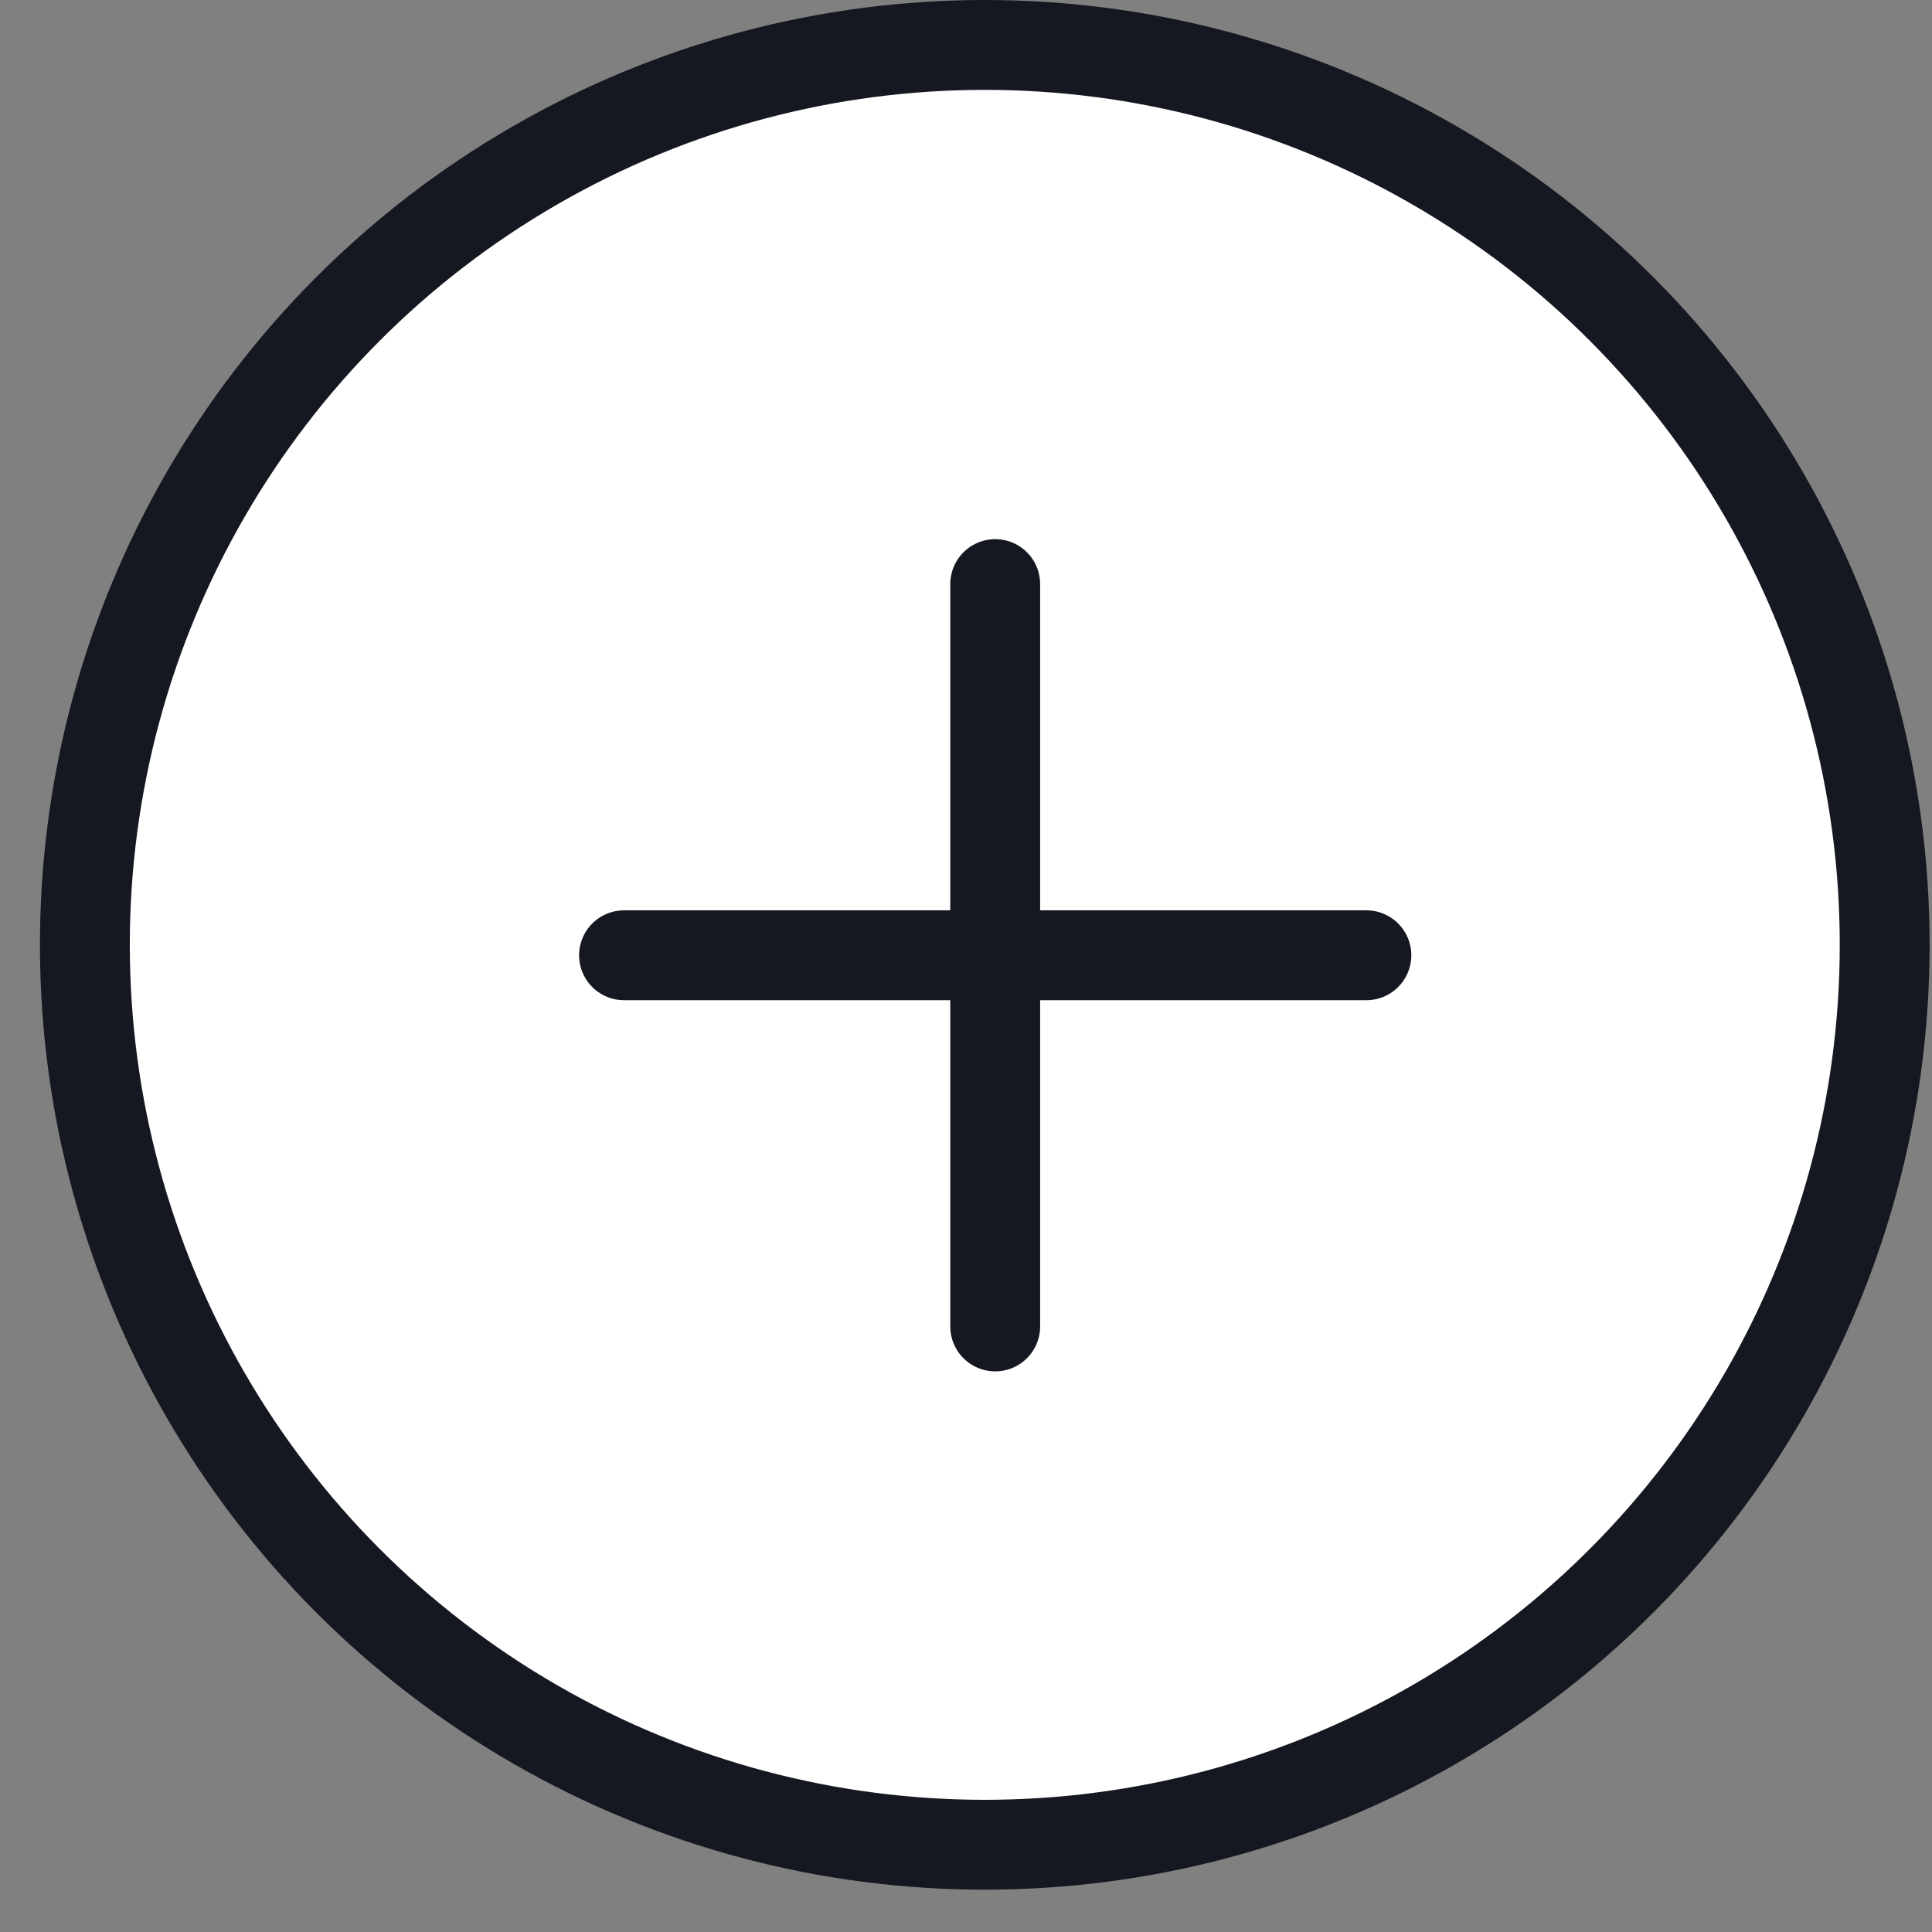
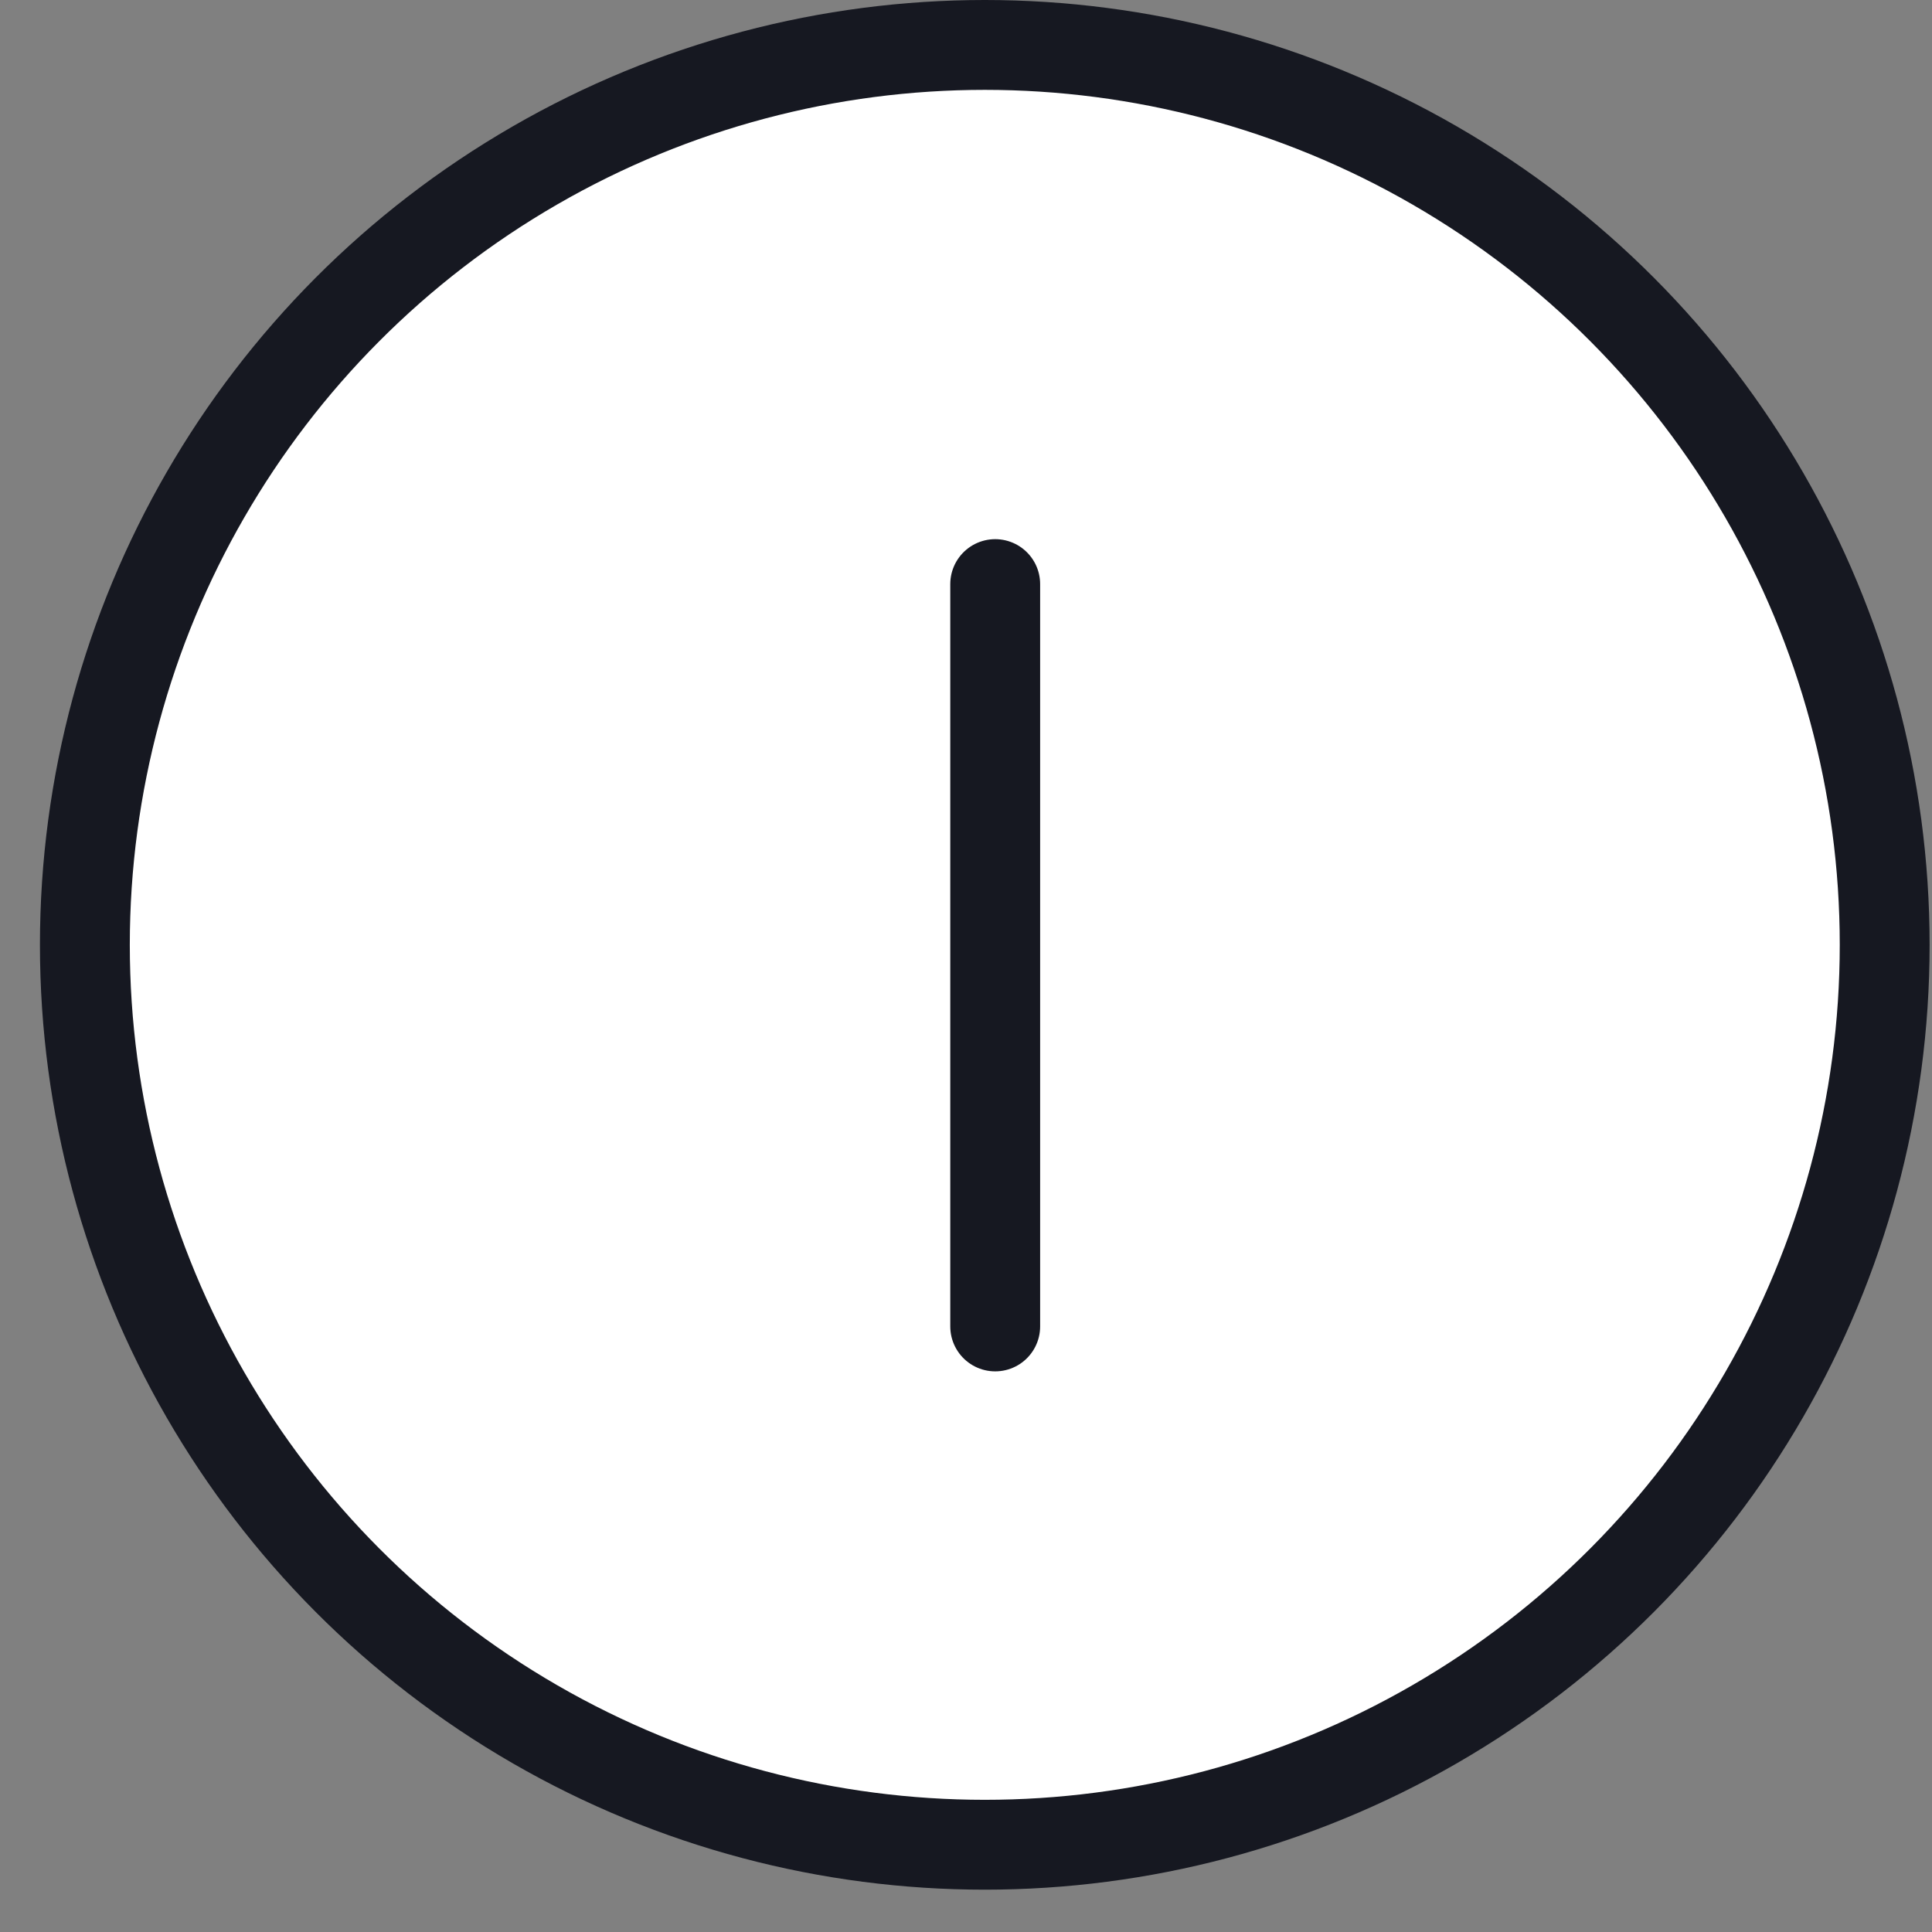
<svg xmlns="http://www.w3.org/2000/svg" width="43" height="43" viewBox="0 0 43 43" fill="none">
  <rect x="0" y="0" width="43" height="43" fill="#808080" stroke="none" />
  <g id="Group 513180">
    <circle id="Ellipse 104" cx="21.918" cy="21.029" r="20.029" fill="white" stroke="#161821" stroke-width="2" />
    <g id="Group 513179">
      <path id="Vector 58" d="M22.15 13V29.522" stroke="#161821" stroke-width="2" stroke-linecap="round" />
-       <path id="Vector 59" d="M13.889 21.261L30.411 21.261" stroke="#161821" stroke-width="2" stroke-linecap="round" />
    </g>
  </g>
</svg>